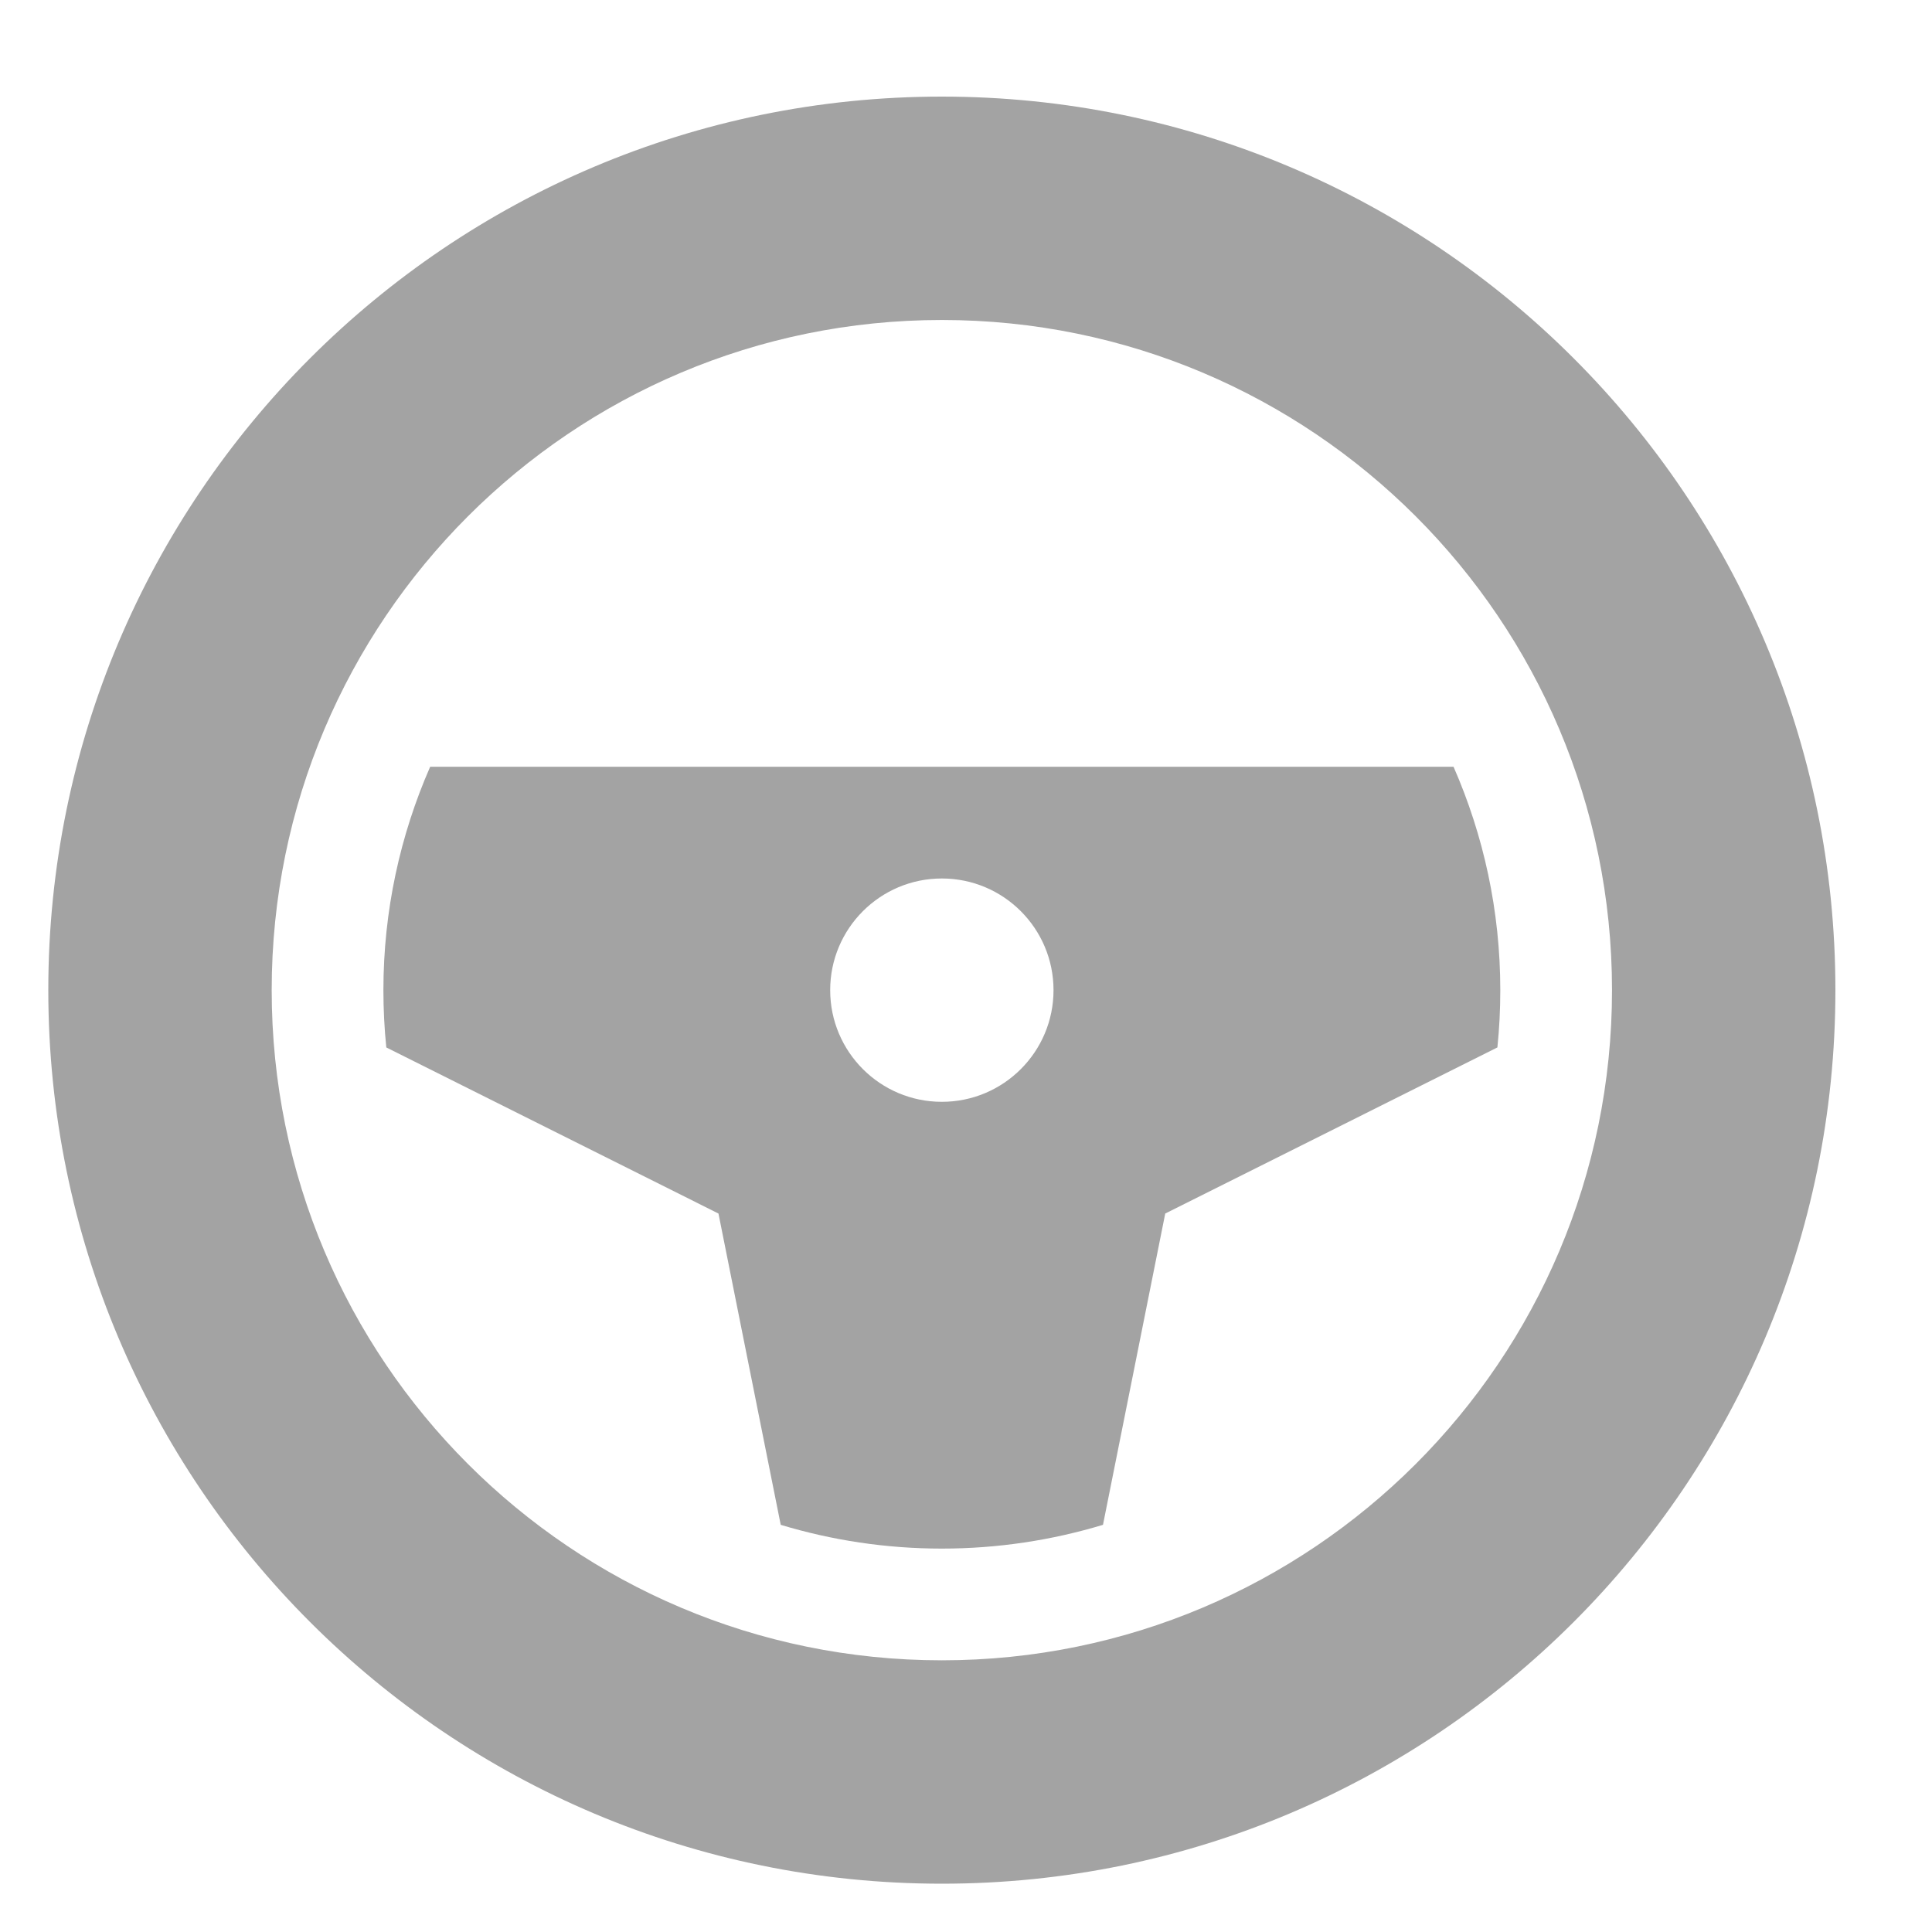
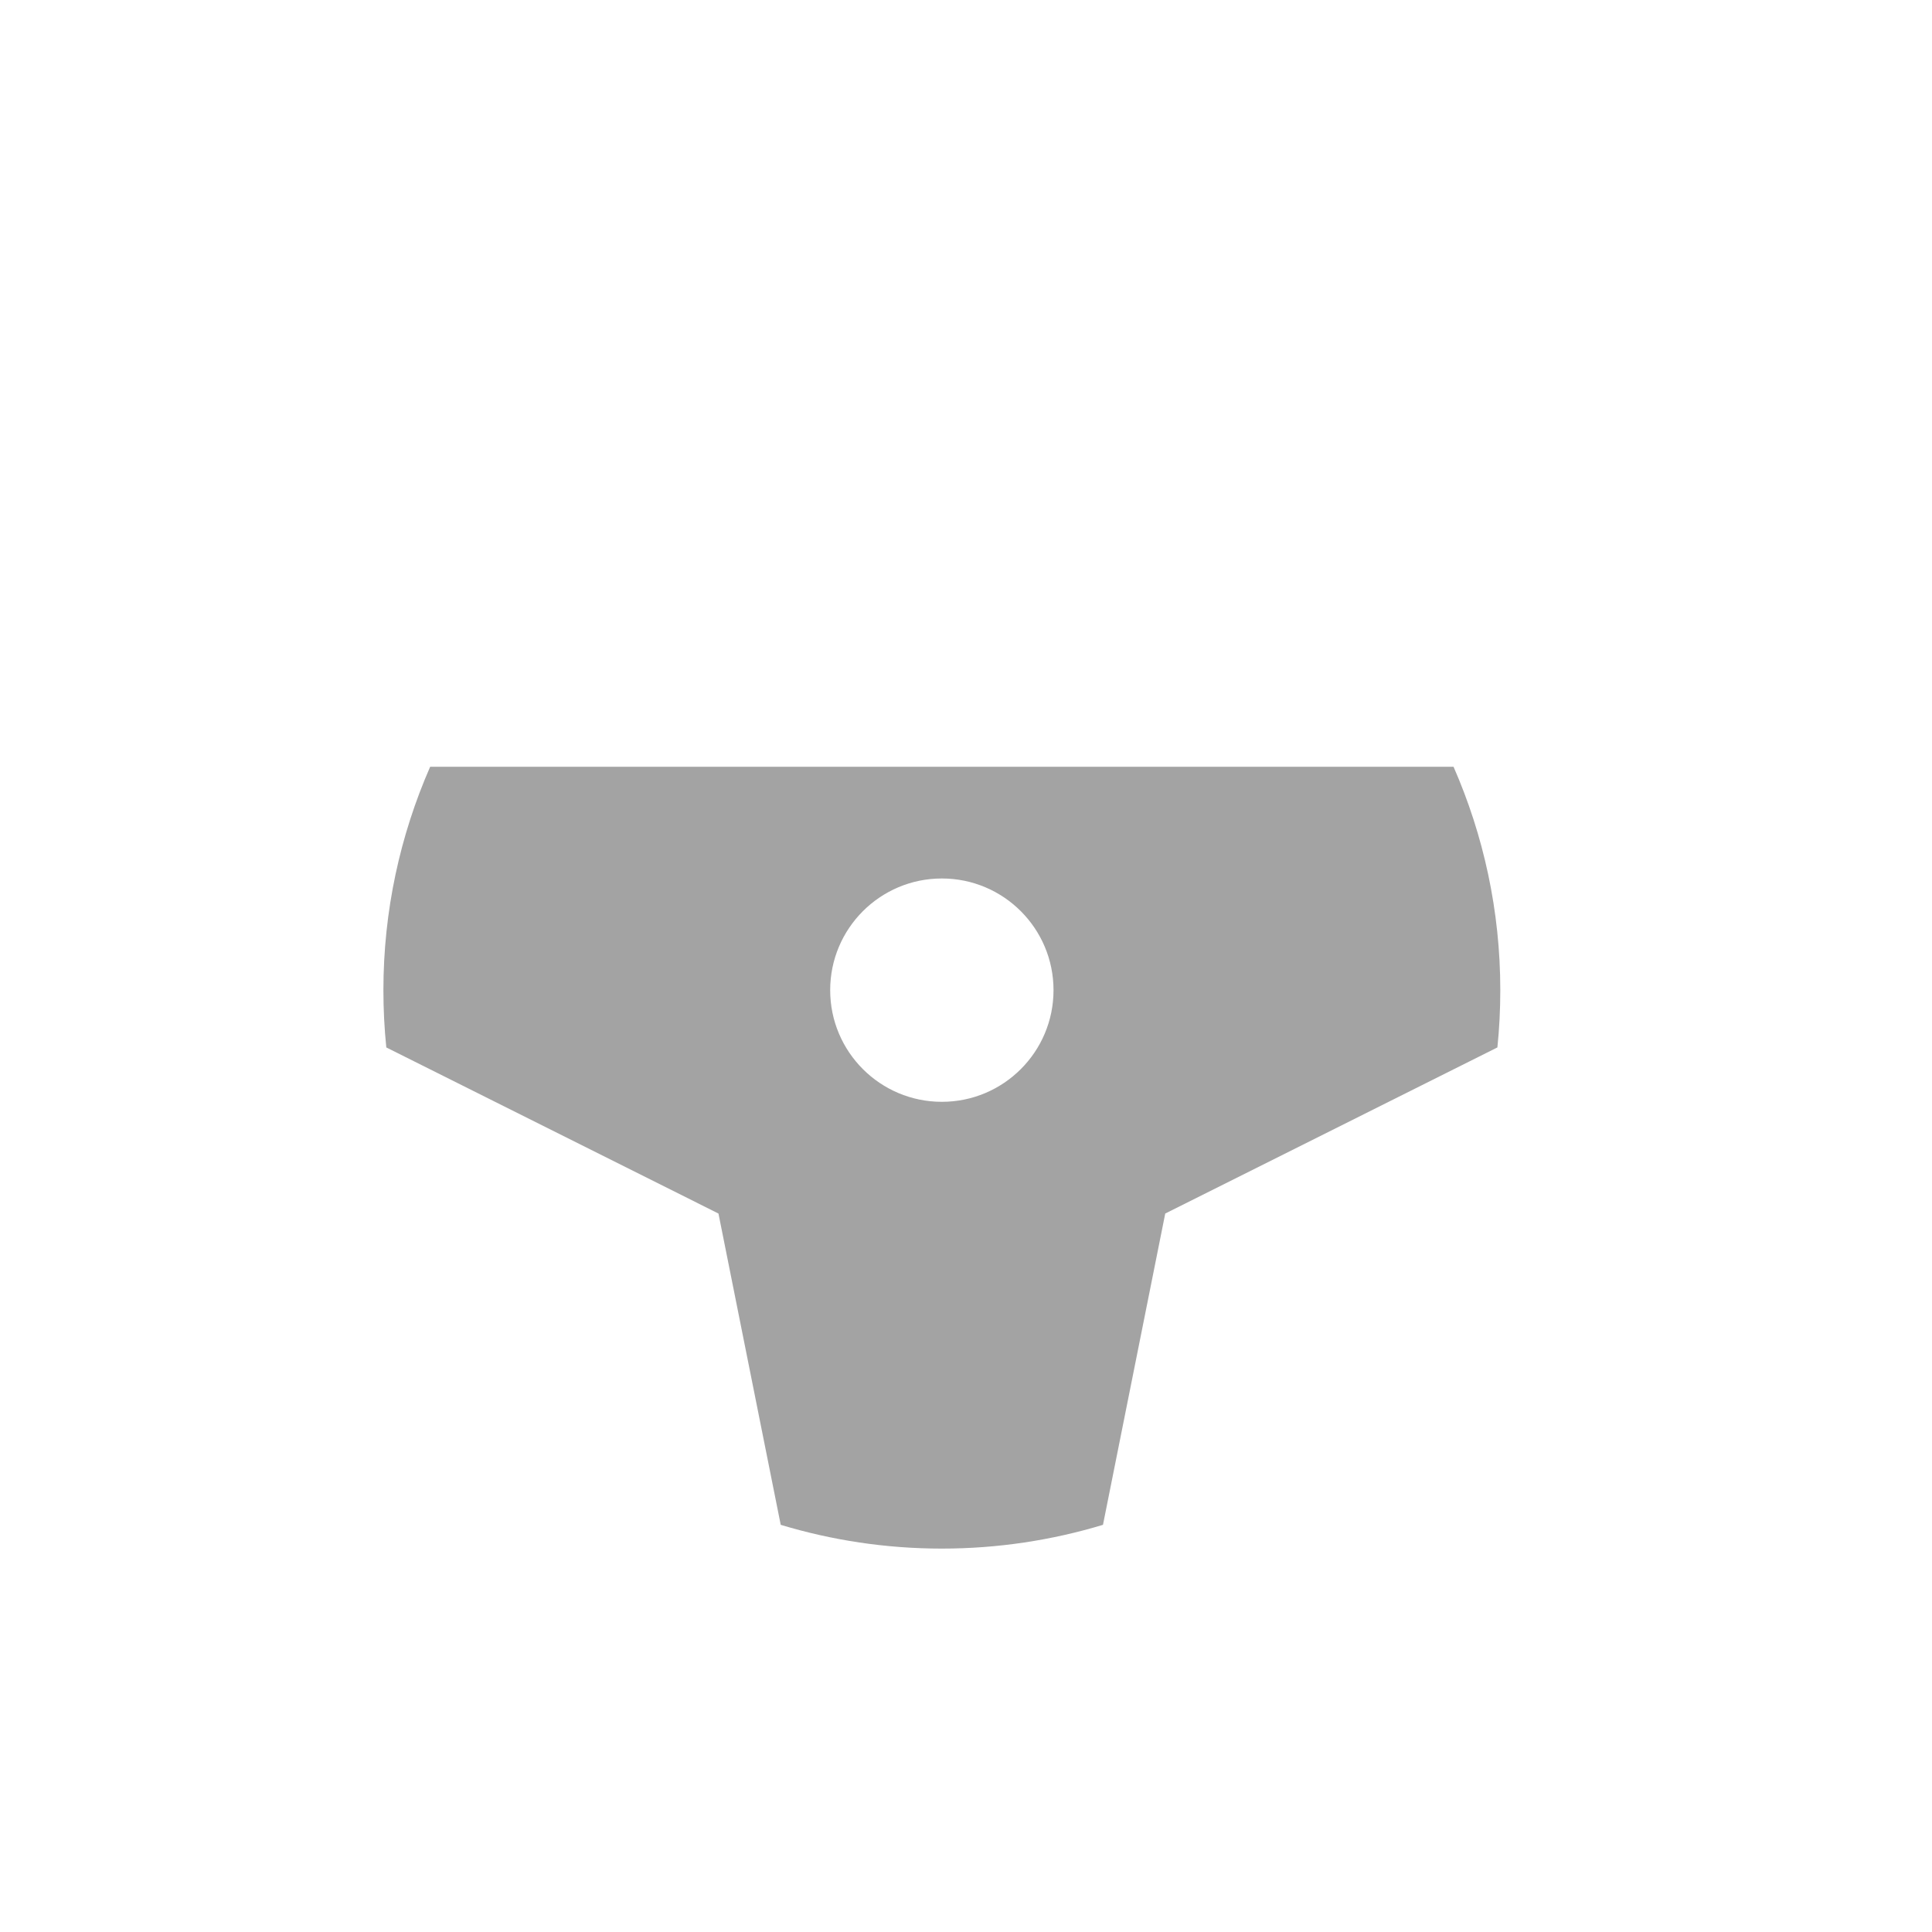
<svg xmlns="http://www.w3.org/2000/svg" width="40" height="40" viewBox="0 0 40 40" fill="none">
  <path d="M7.938 20.5C7.938 20.901 7.958 21.296 7.998 21.686L14.875 25.125L16.164 31.57C17.221 31.889 18.34 32.062 19.5 32.062C20.66 32.062 21.779 31.889 22.836 31.57L24.125 25.125L31.002 21.686C31.042 21.296 31.062 20.901 31.062 20.5C31.062 18.856 30.715 17.293 30.094 15.875H8.906C8.285 17.293 7.938 18.856 7.938 20.5ZM19.5 18.188C20.777 18.188 21.812 19.223 21.812 20.5C21.812 21.777 20.777 22.812 19.5 22.812C18.223 22.812 17.188 21.777 17.188 20.5C17.188 19.223 18.223 18.188 19.5 18.188Z" fill="#A3A3A3" />
-   <path d="M19.5 2C9.283 2 1 10.283 1 20.5C1 30.717 9.283 39 19.5 39C29.717 39 38 30.717 38 20.5C38 10.283 29.717 2 19.5 2ZM19.5 34.375C11.837 34.375 5.625 28.163 5.625 20.5C5.625 12.837 11.837 6.625 19.5 6.625C27.163 6.625 33.375 12.837 33.375 20.5C33.375 28.163 27.163 34.375 19.5 34.375Z" fill="#A3A3A3" />
</svg>